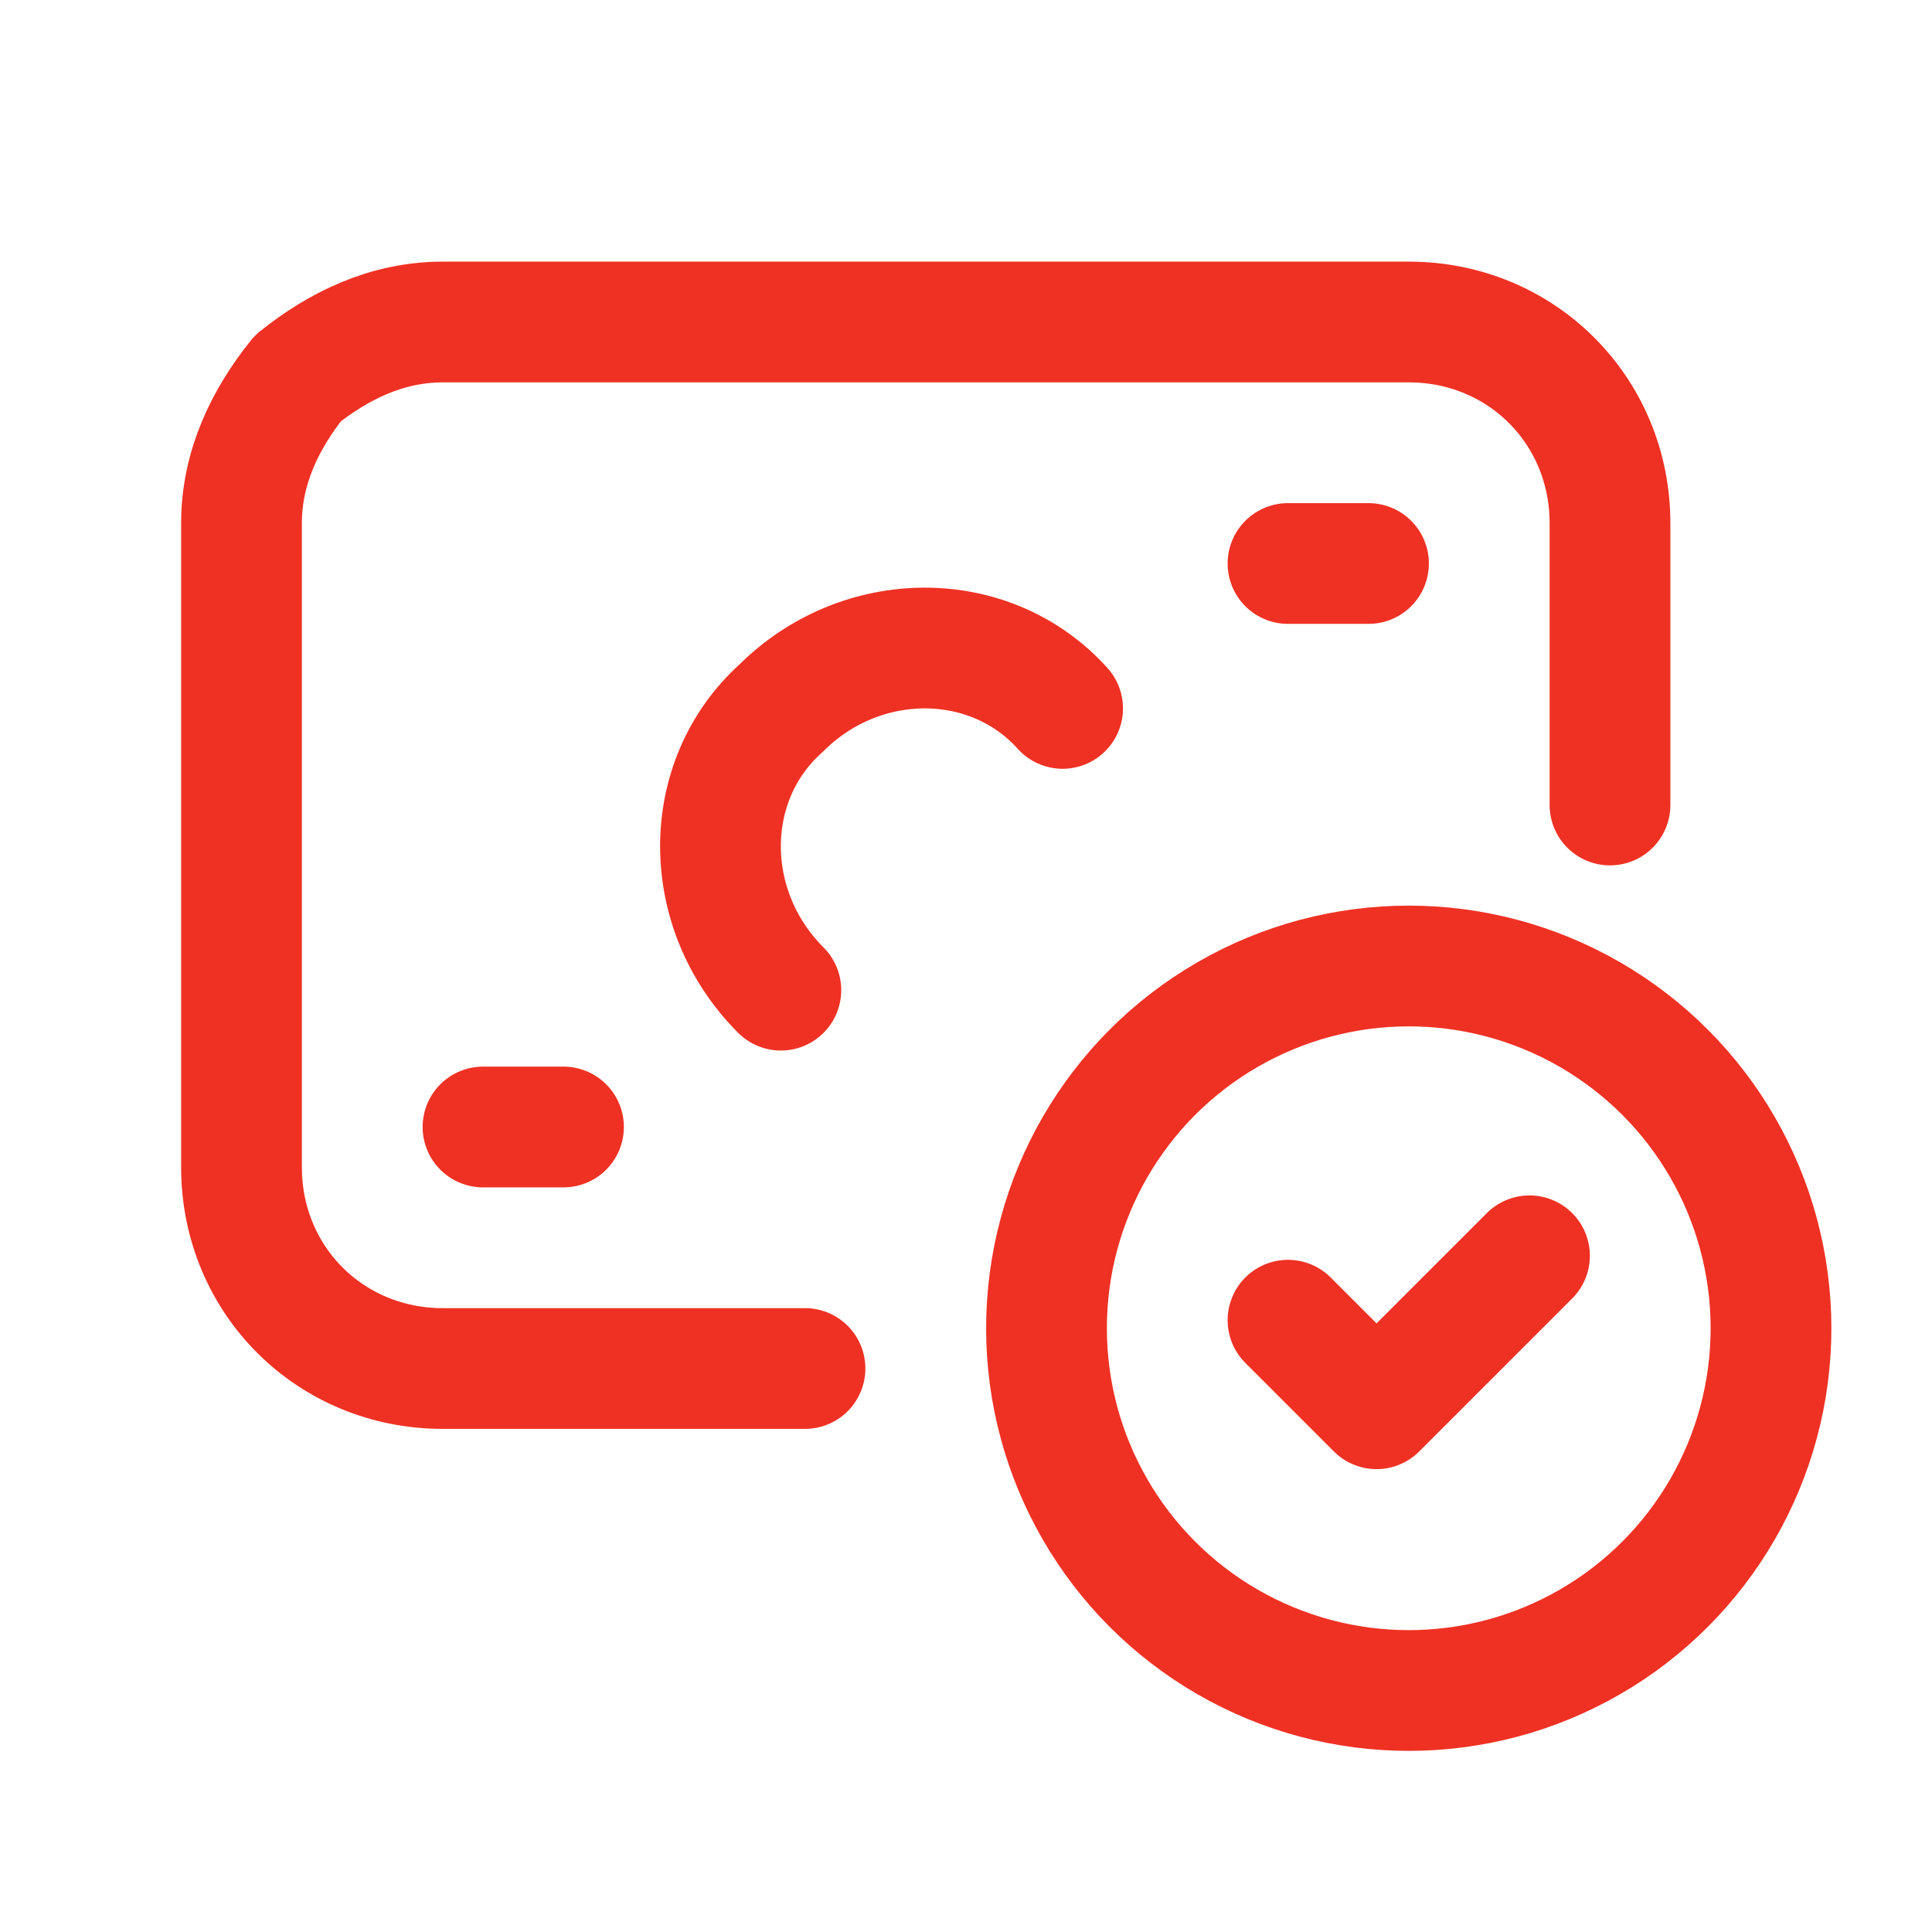
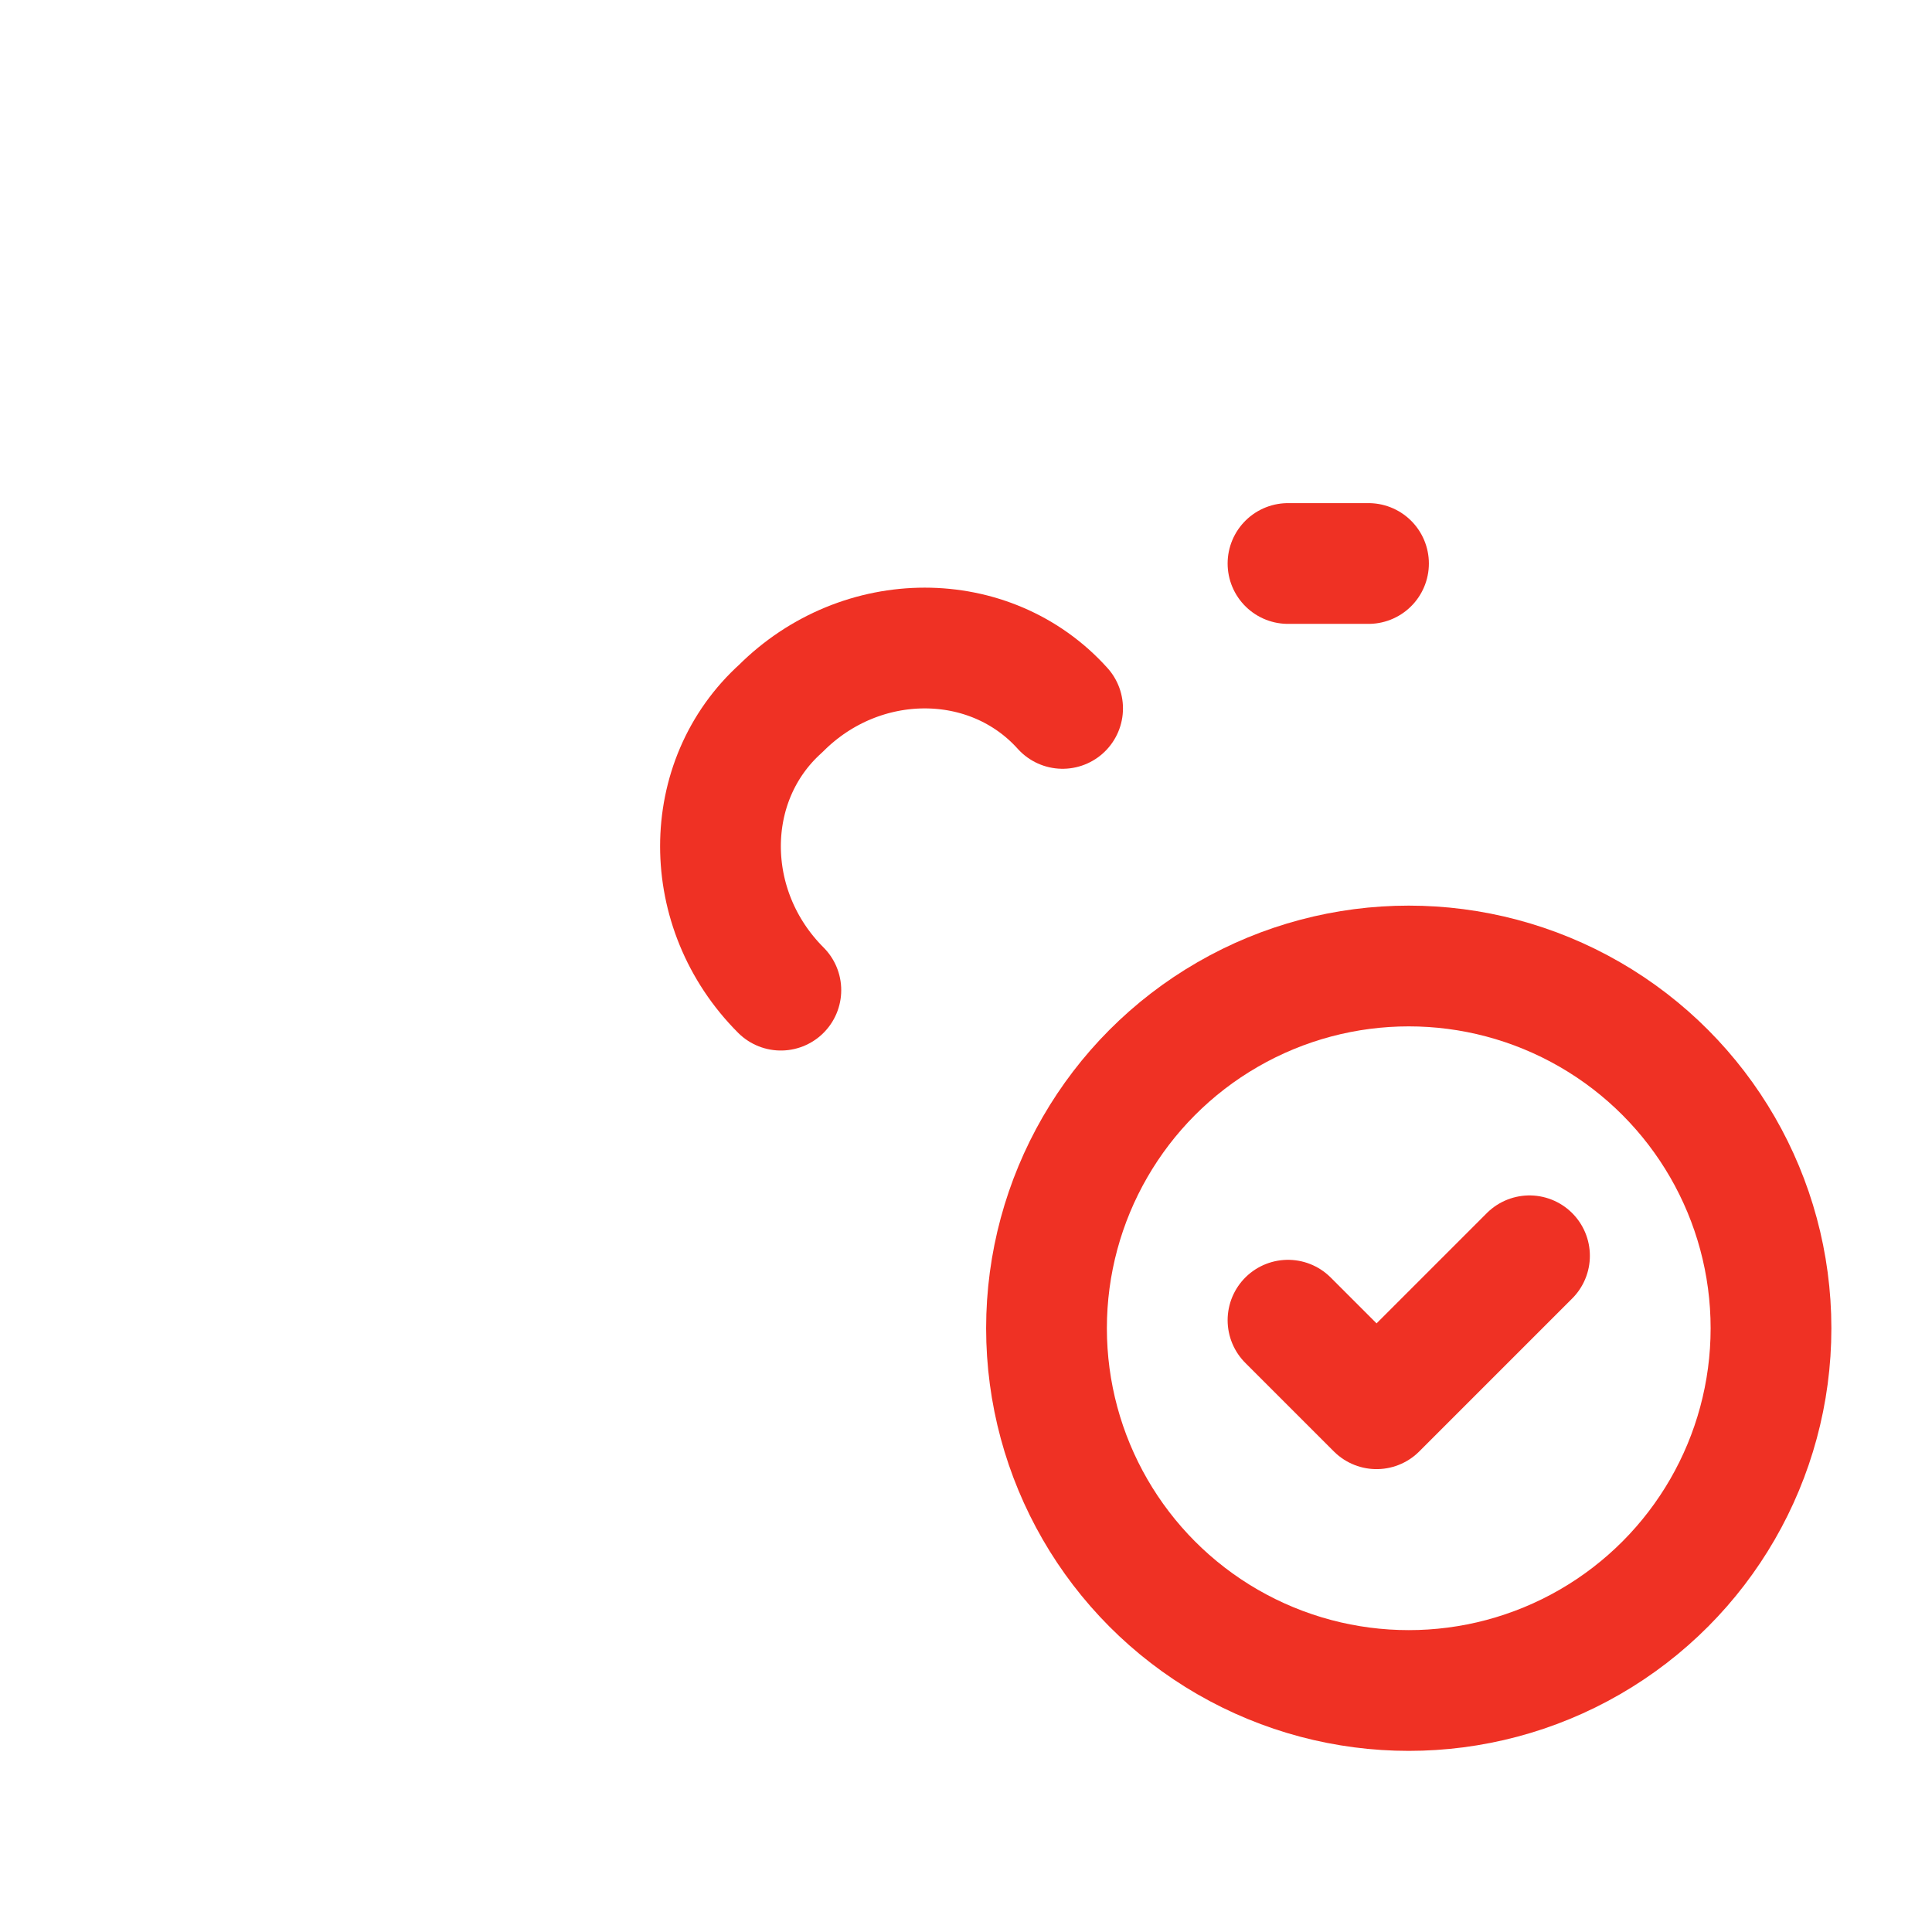
<svg xmlns="http://www.w3.org/2000/svg" version="1.1" id="Layer_1" x="0px" y="0px" viewBox="0 0 24 24" style="enable-background:new 0 0 24 24;" xml:space="preserve">
  <style type="text/css">
	.st0{fill:none;stroke:#EF3124;stroke-width:1.5;stroke-linecap:round;stroke-linejoin:round;}
</style>
-   <path class="st0" d="M10,17H5.5C4.1,17,3,15.9,3,14.5v-8c0-0.7,0.3-1.3,0.7-1.8C4.2,4.3,4.8,4,5.5,4h12C18.9,4,20,5.1,20,6.5V10" />
  <path class="st0" d="M17,7h-1" />
-   <path class="st0" d="M6,14h1" />
  <circle class="st0" cx="17.5" cy="16.5" r="4.5" />
  <path class="st0" d="M19,15.6l-1.9,1.9L16,16.4" />
  <path class="st0" d="M9.7,12.3c-1-1-1-2.6,0-3.5c1-1,2.6-1,3.5,0" />
</svg>